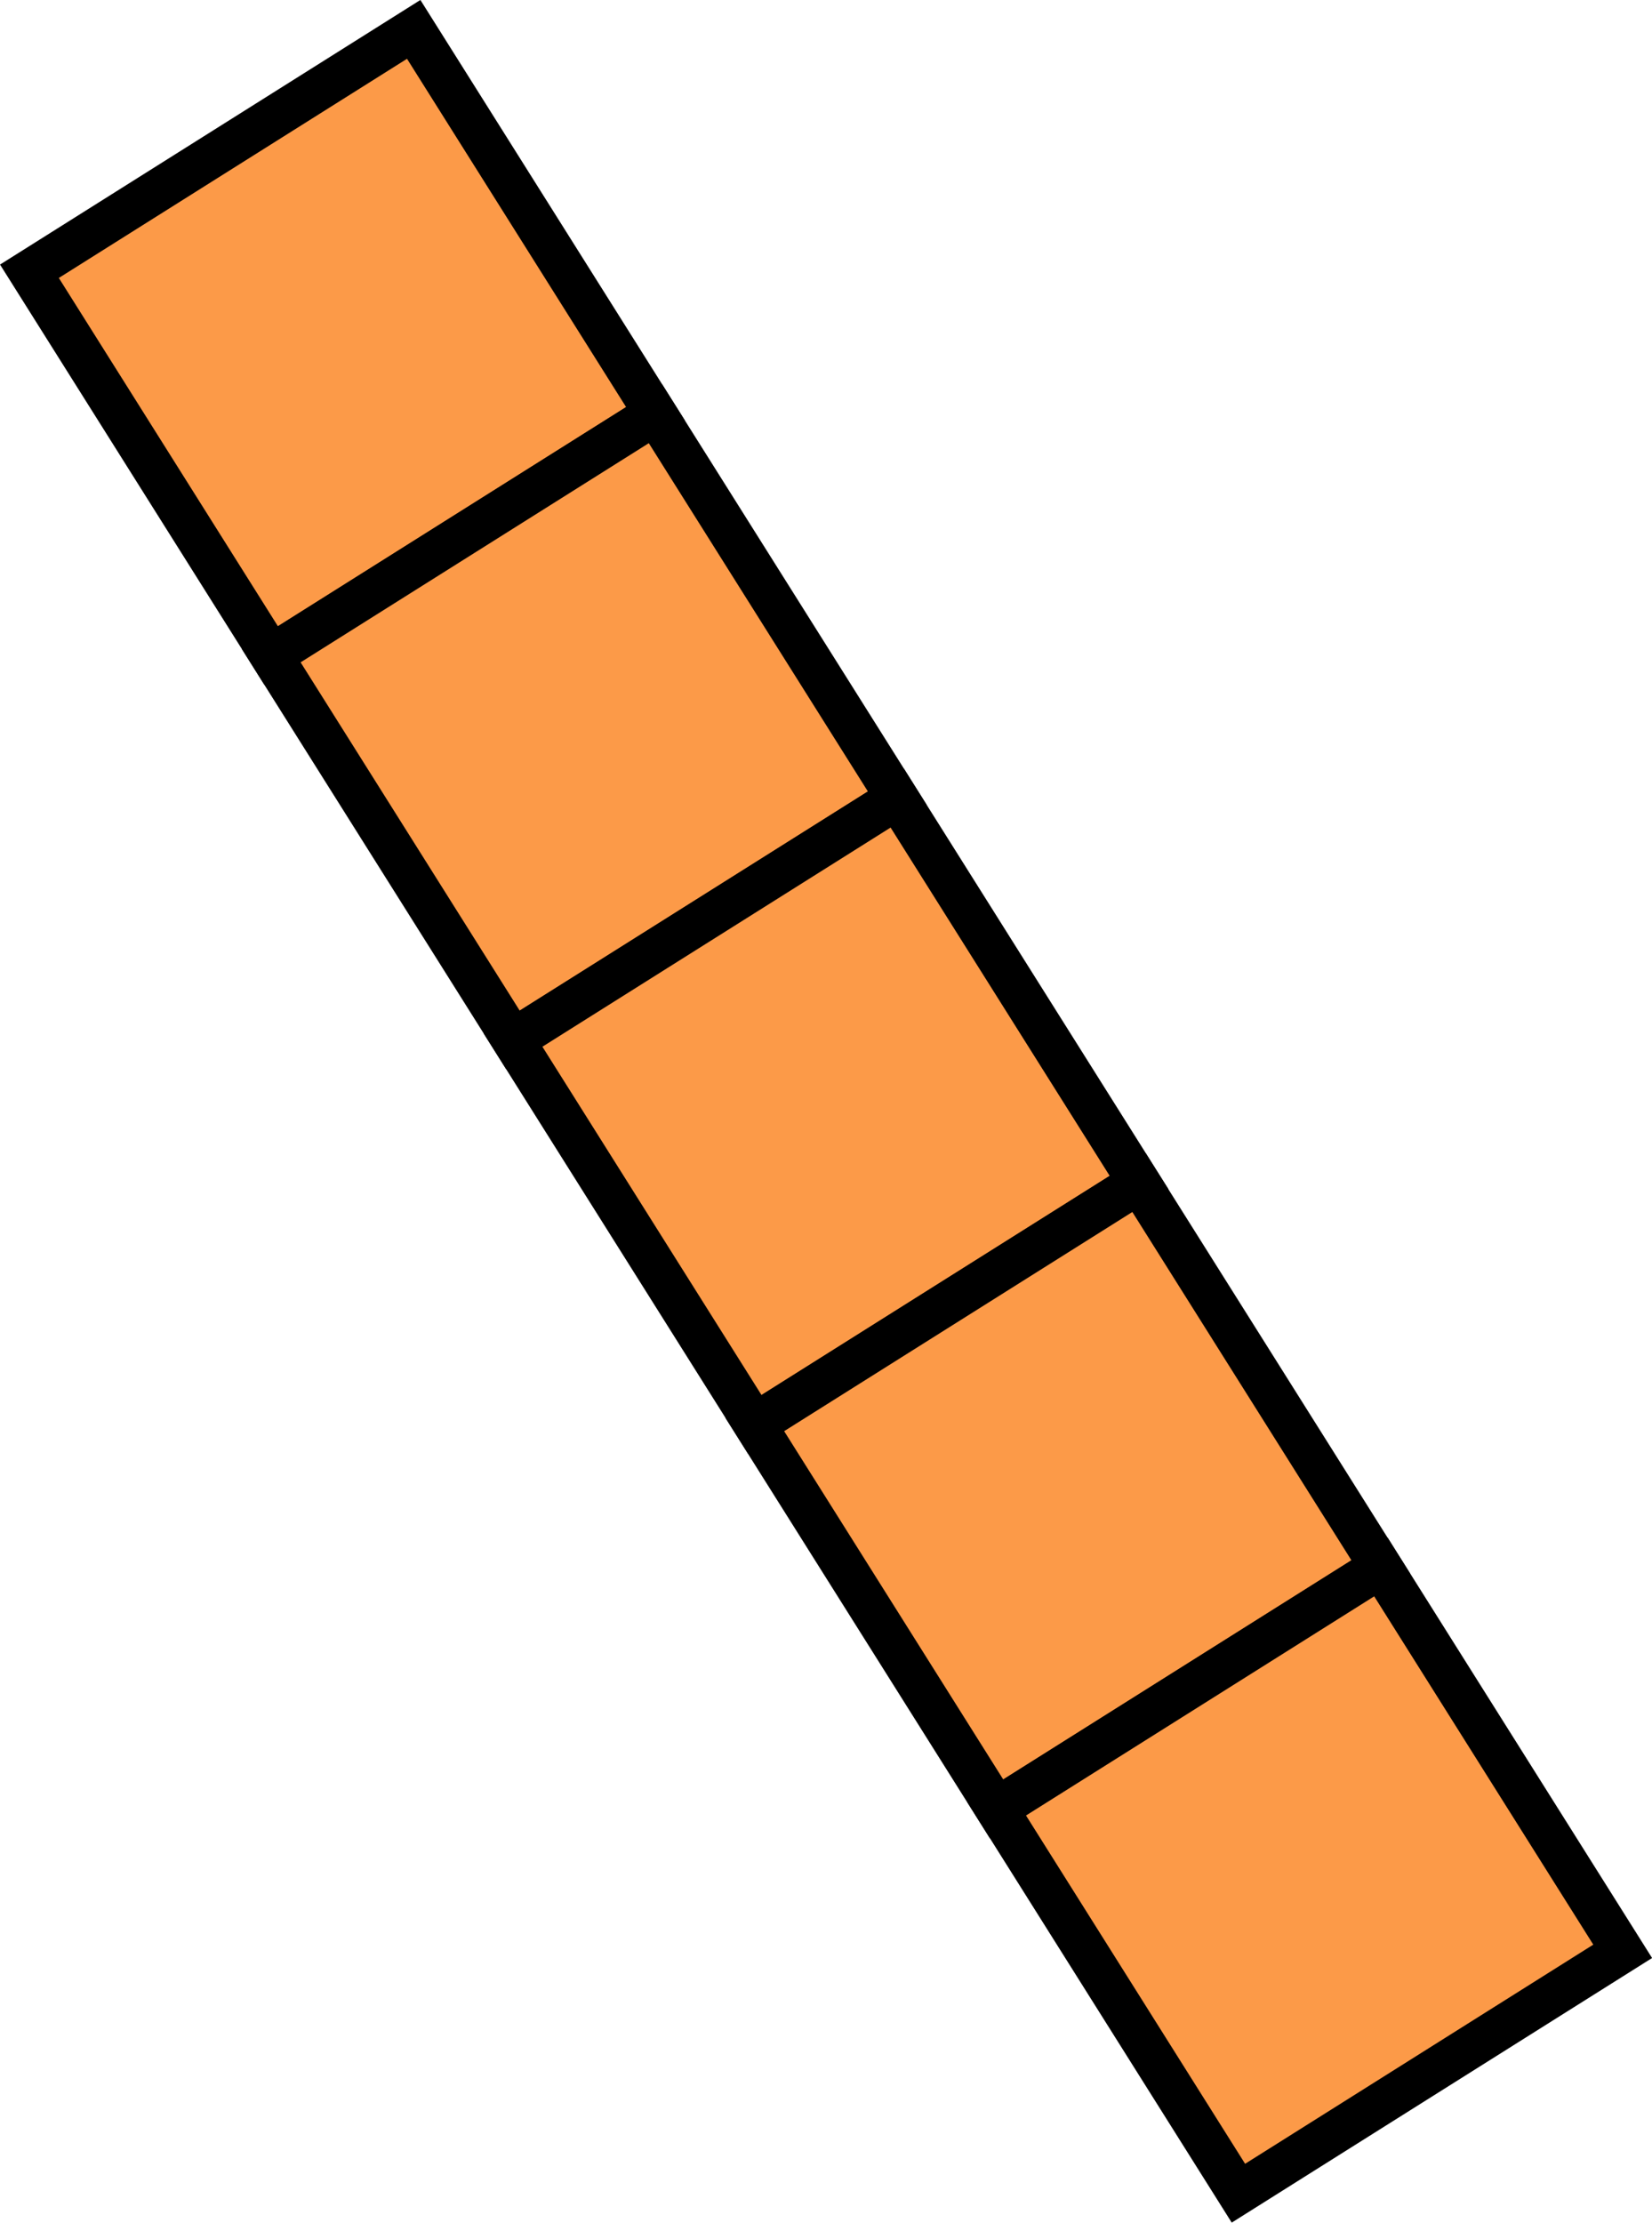
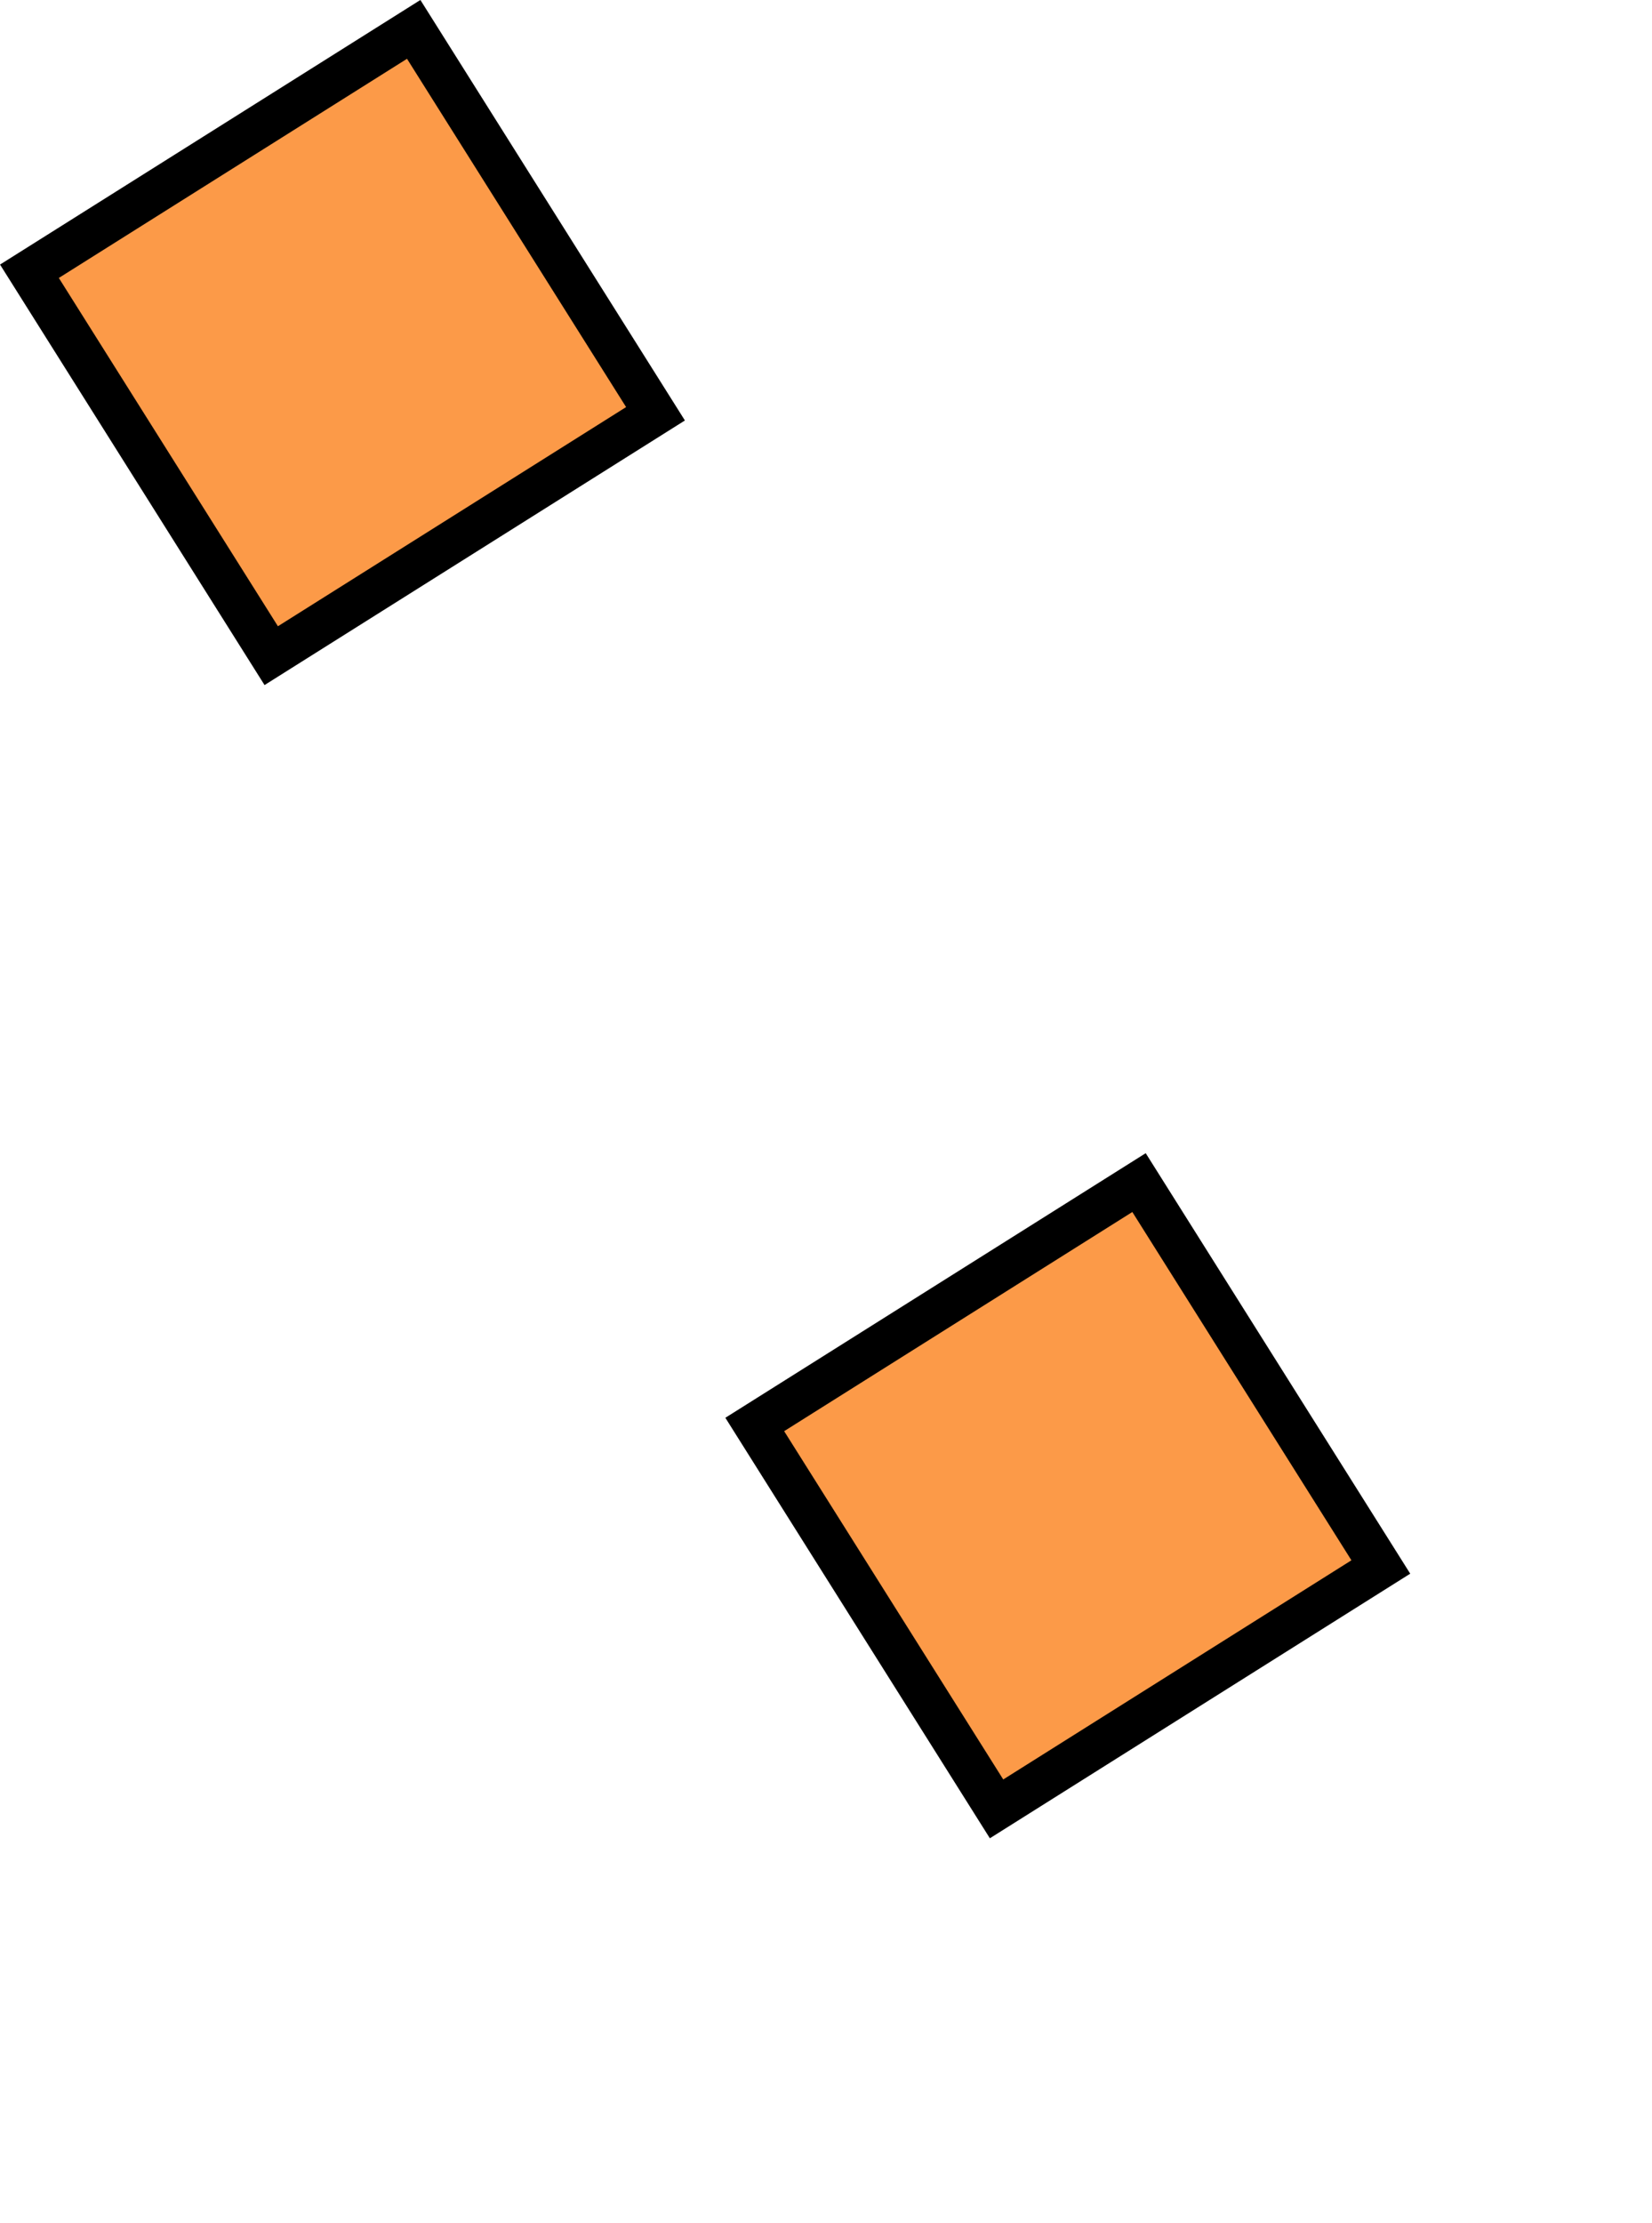
<svg xmlns="http://www.w3.org/2000/svg" viewBox="0 0 193.72 260.57">
  <defs>
    <style>.cls-1{fill:#fc9a48;stroke:#000;stroke-miterlimit:10;stroke-width:5px;}</style>
  </defs>
  <g id="Layer_2" data-name="Layer 2">
    <g id="Layer_1-2" data-name="Layer 1">
      <rect class="cls-1" x="13.54" y="13.54" width="53.24" height="53.24" transform="translate(-15.22 27.55) rotate(-32.18)" />
-       <rect class="cls-1" x="41.89" y="58.6" width="53.24" height="53.24" transform="translate(-34.86 49.57) rotate(-32.18)" />
-       <rect class="cls-1" x="70.24" y="103.66" width="53.24" height="53.24" transform="translate(-54.5 71.59) rotate(-32.18)" />
      <rect class="cls-1" x="98.59" y="148.73" width="53.24" height="53.24" transform="translate(-74.15 93.61) rotate(-32.18)" />
-       <rect class="cls-1" x="126.95" y="193.79" width="53.24" height="53.24" transform="translate(-93.79 115.63) rotate(-32.18)" />
    </g>
  </g>
</svg>